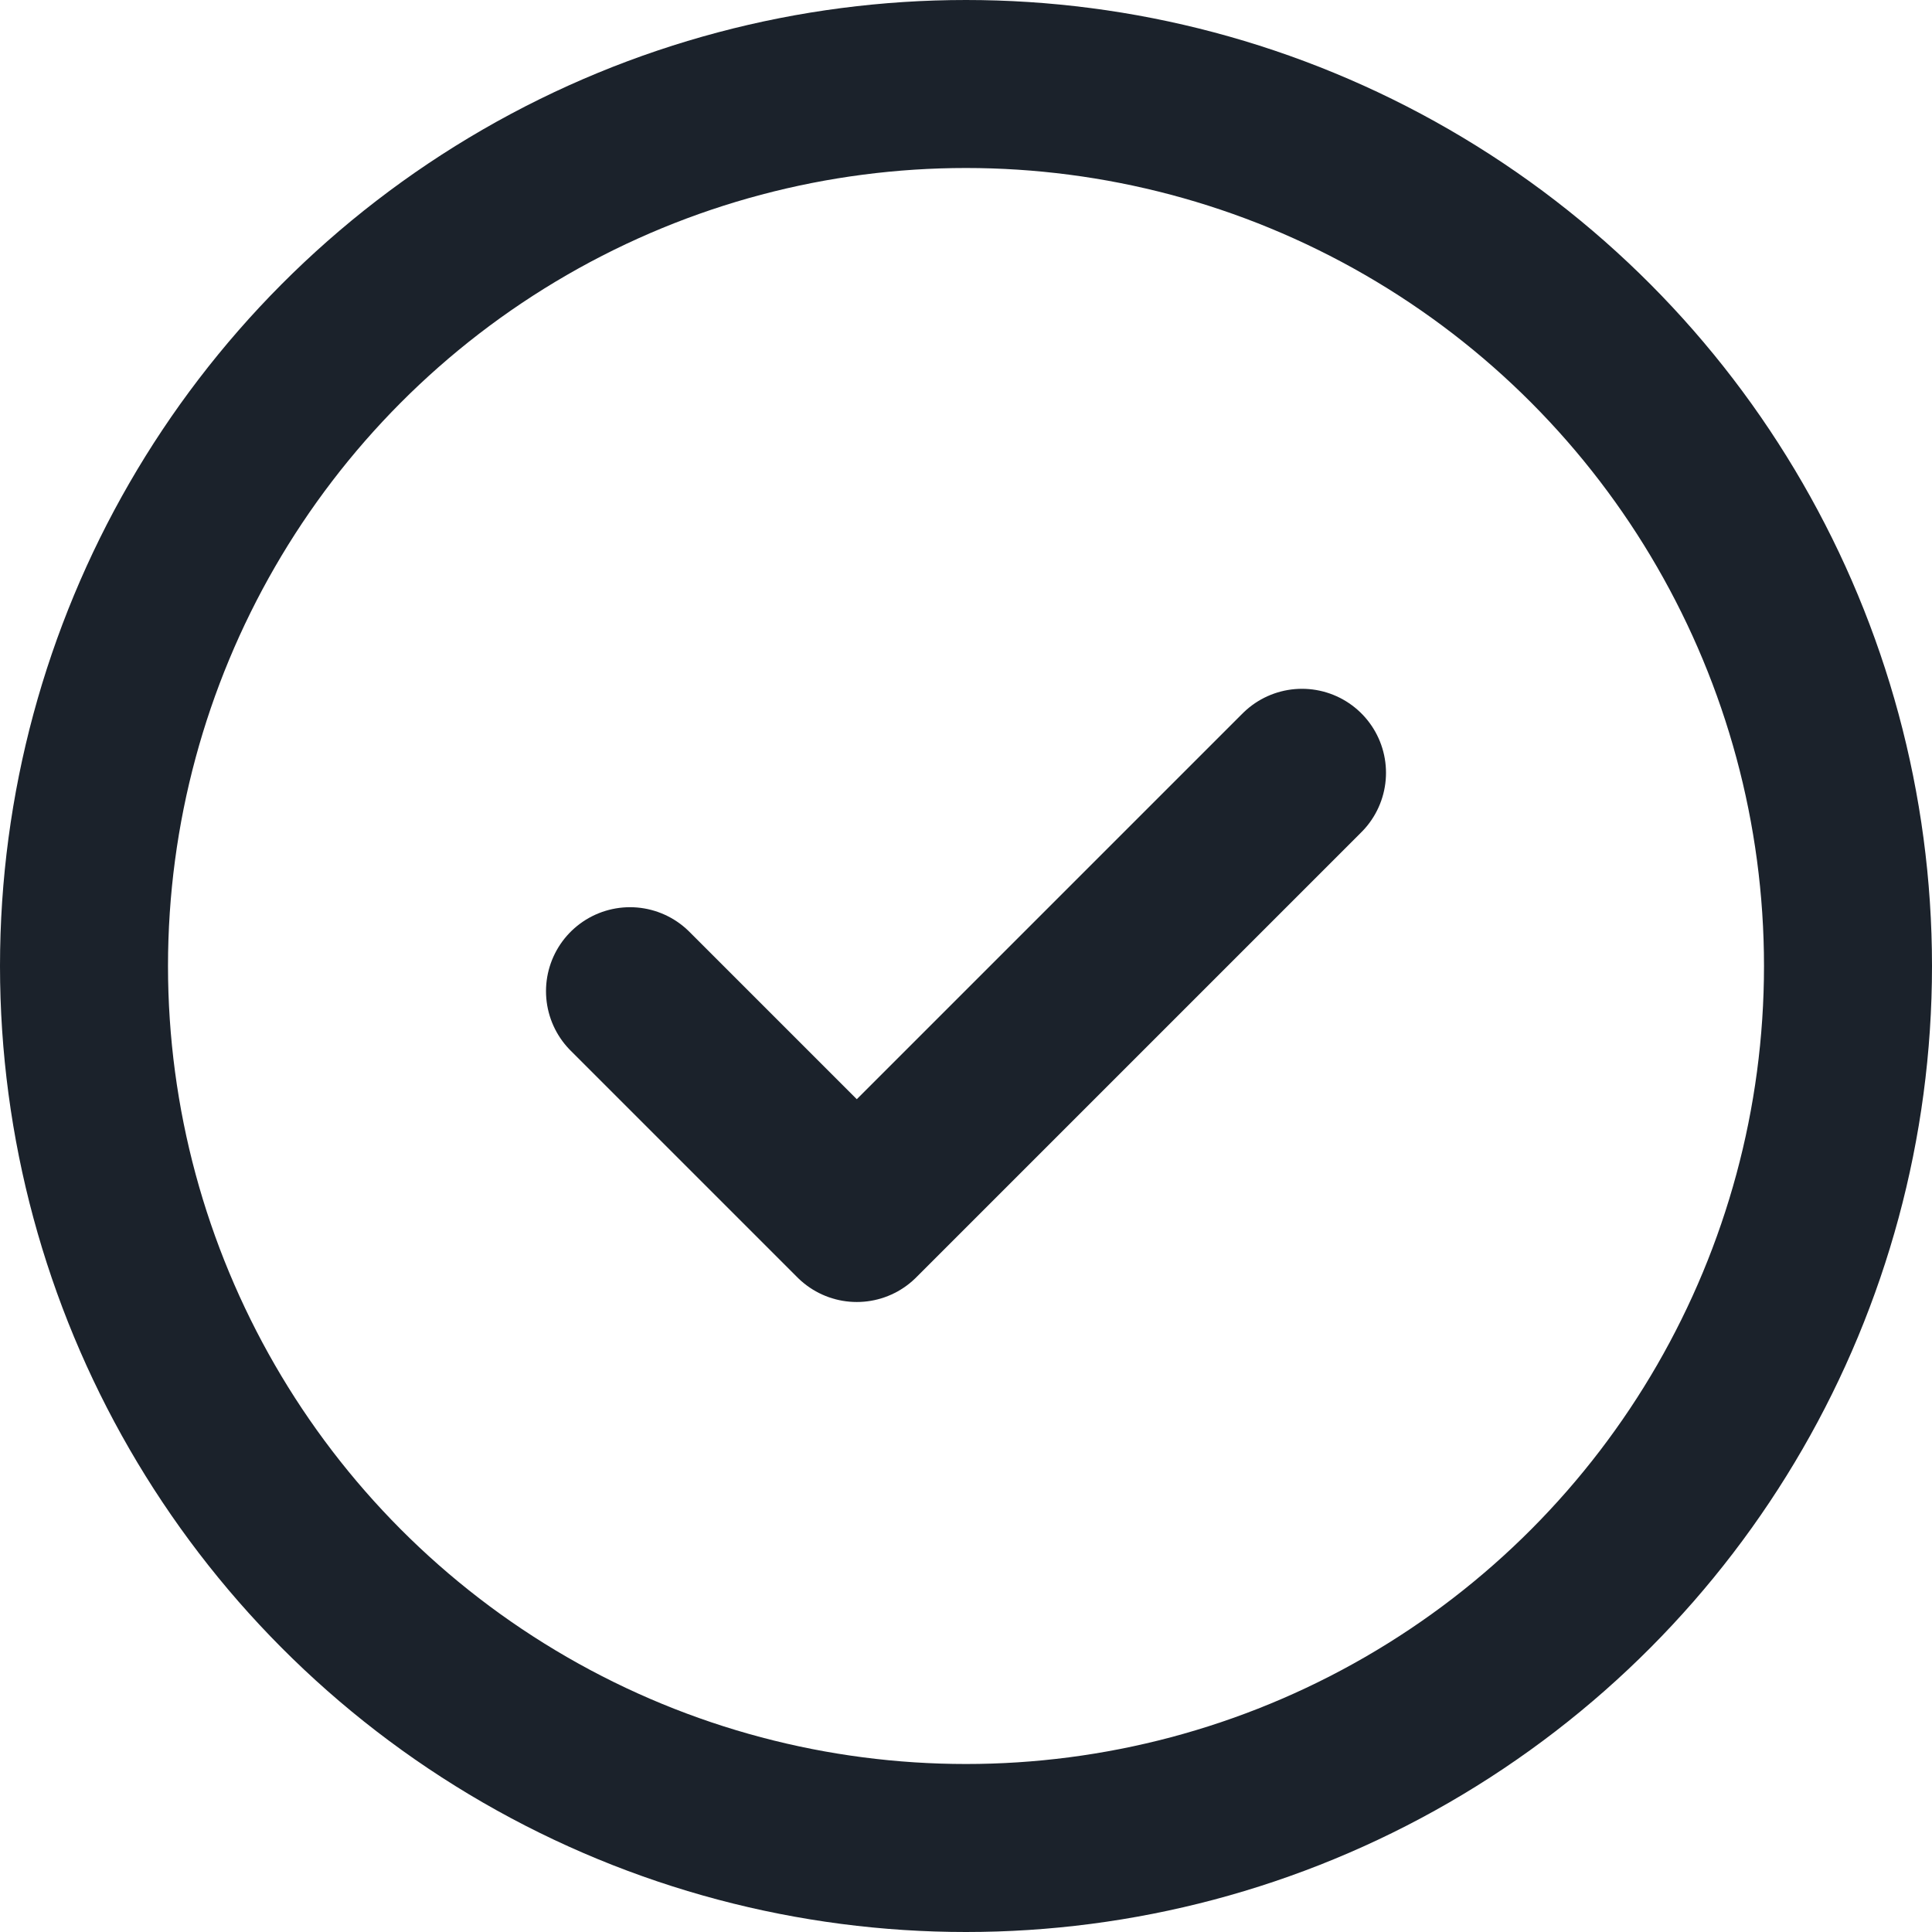
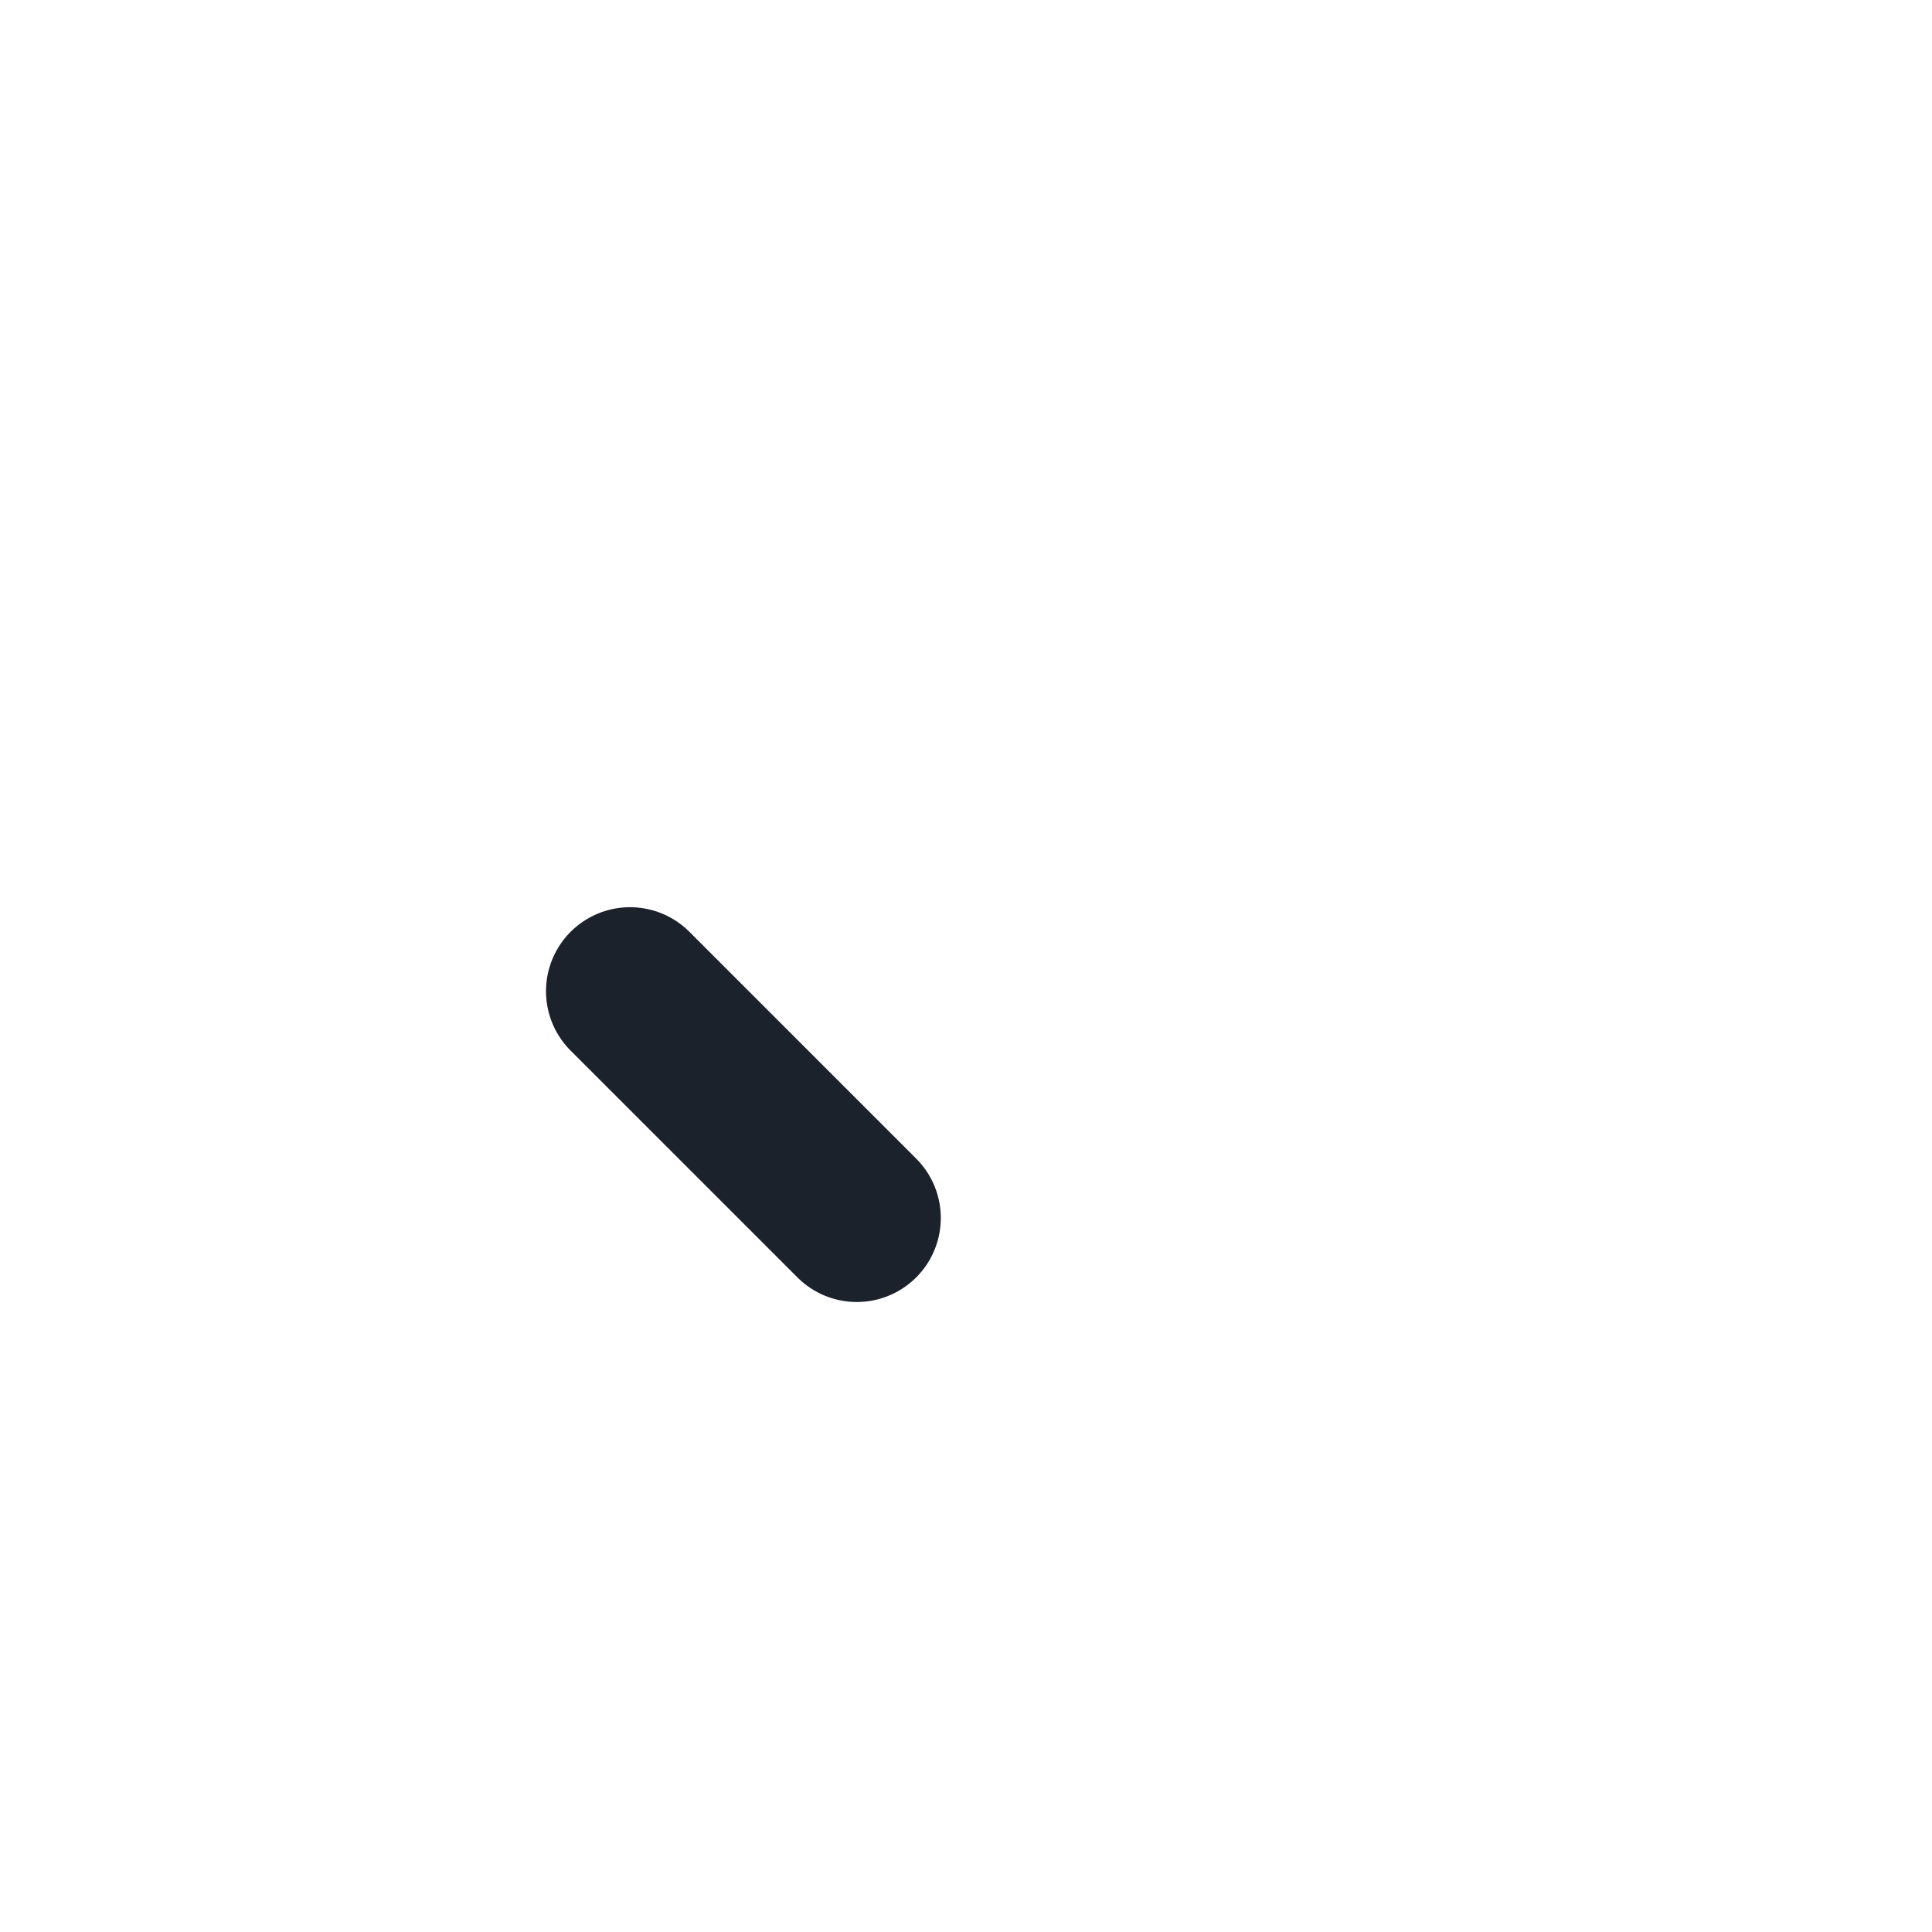
<svg xmlns="http://www.w3.org/2000/svg" aria-hidden="true" viewBox="0 0 23 23" height="23" width="23">
-   <circle stroke-width="2" stroke="#1B222B" fill="none" r="10.5" cy="11.5" cx="11.5" />
-   <path stroke-linejoin="round" stroke-linecap="round" stroke-width="2" stroke="#1B222B" fill="none" d="M7.5 11.8L10.2 14.5L15.5 9.2" />
+   <path stroke-linejoin="round" stroke-linecap="round" stroke-width="2" stroke="#1B222B" fill="none" d="M7.5 11.8L10.2 14.5" />
</svg>